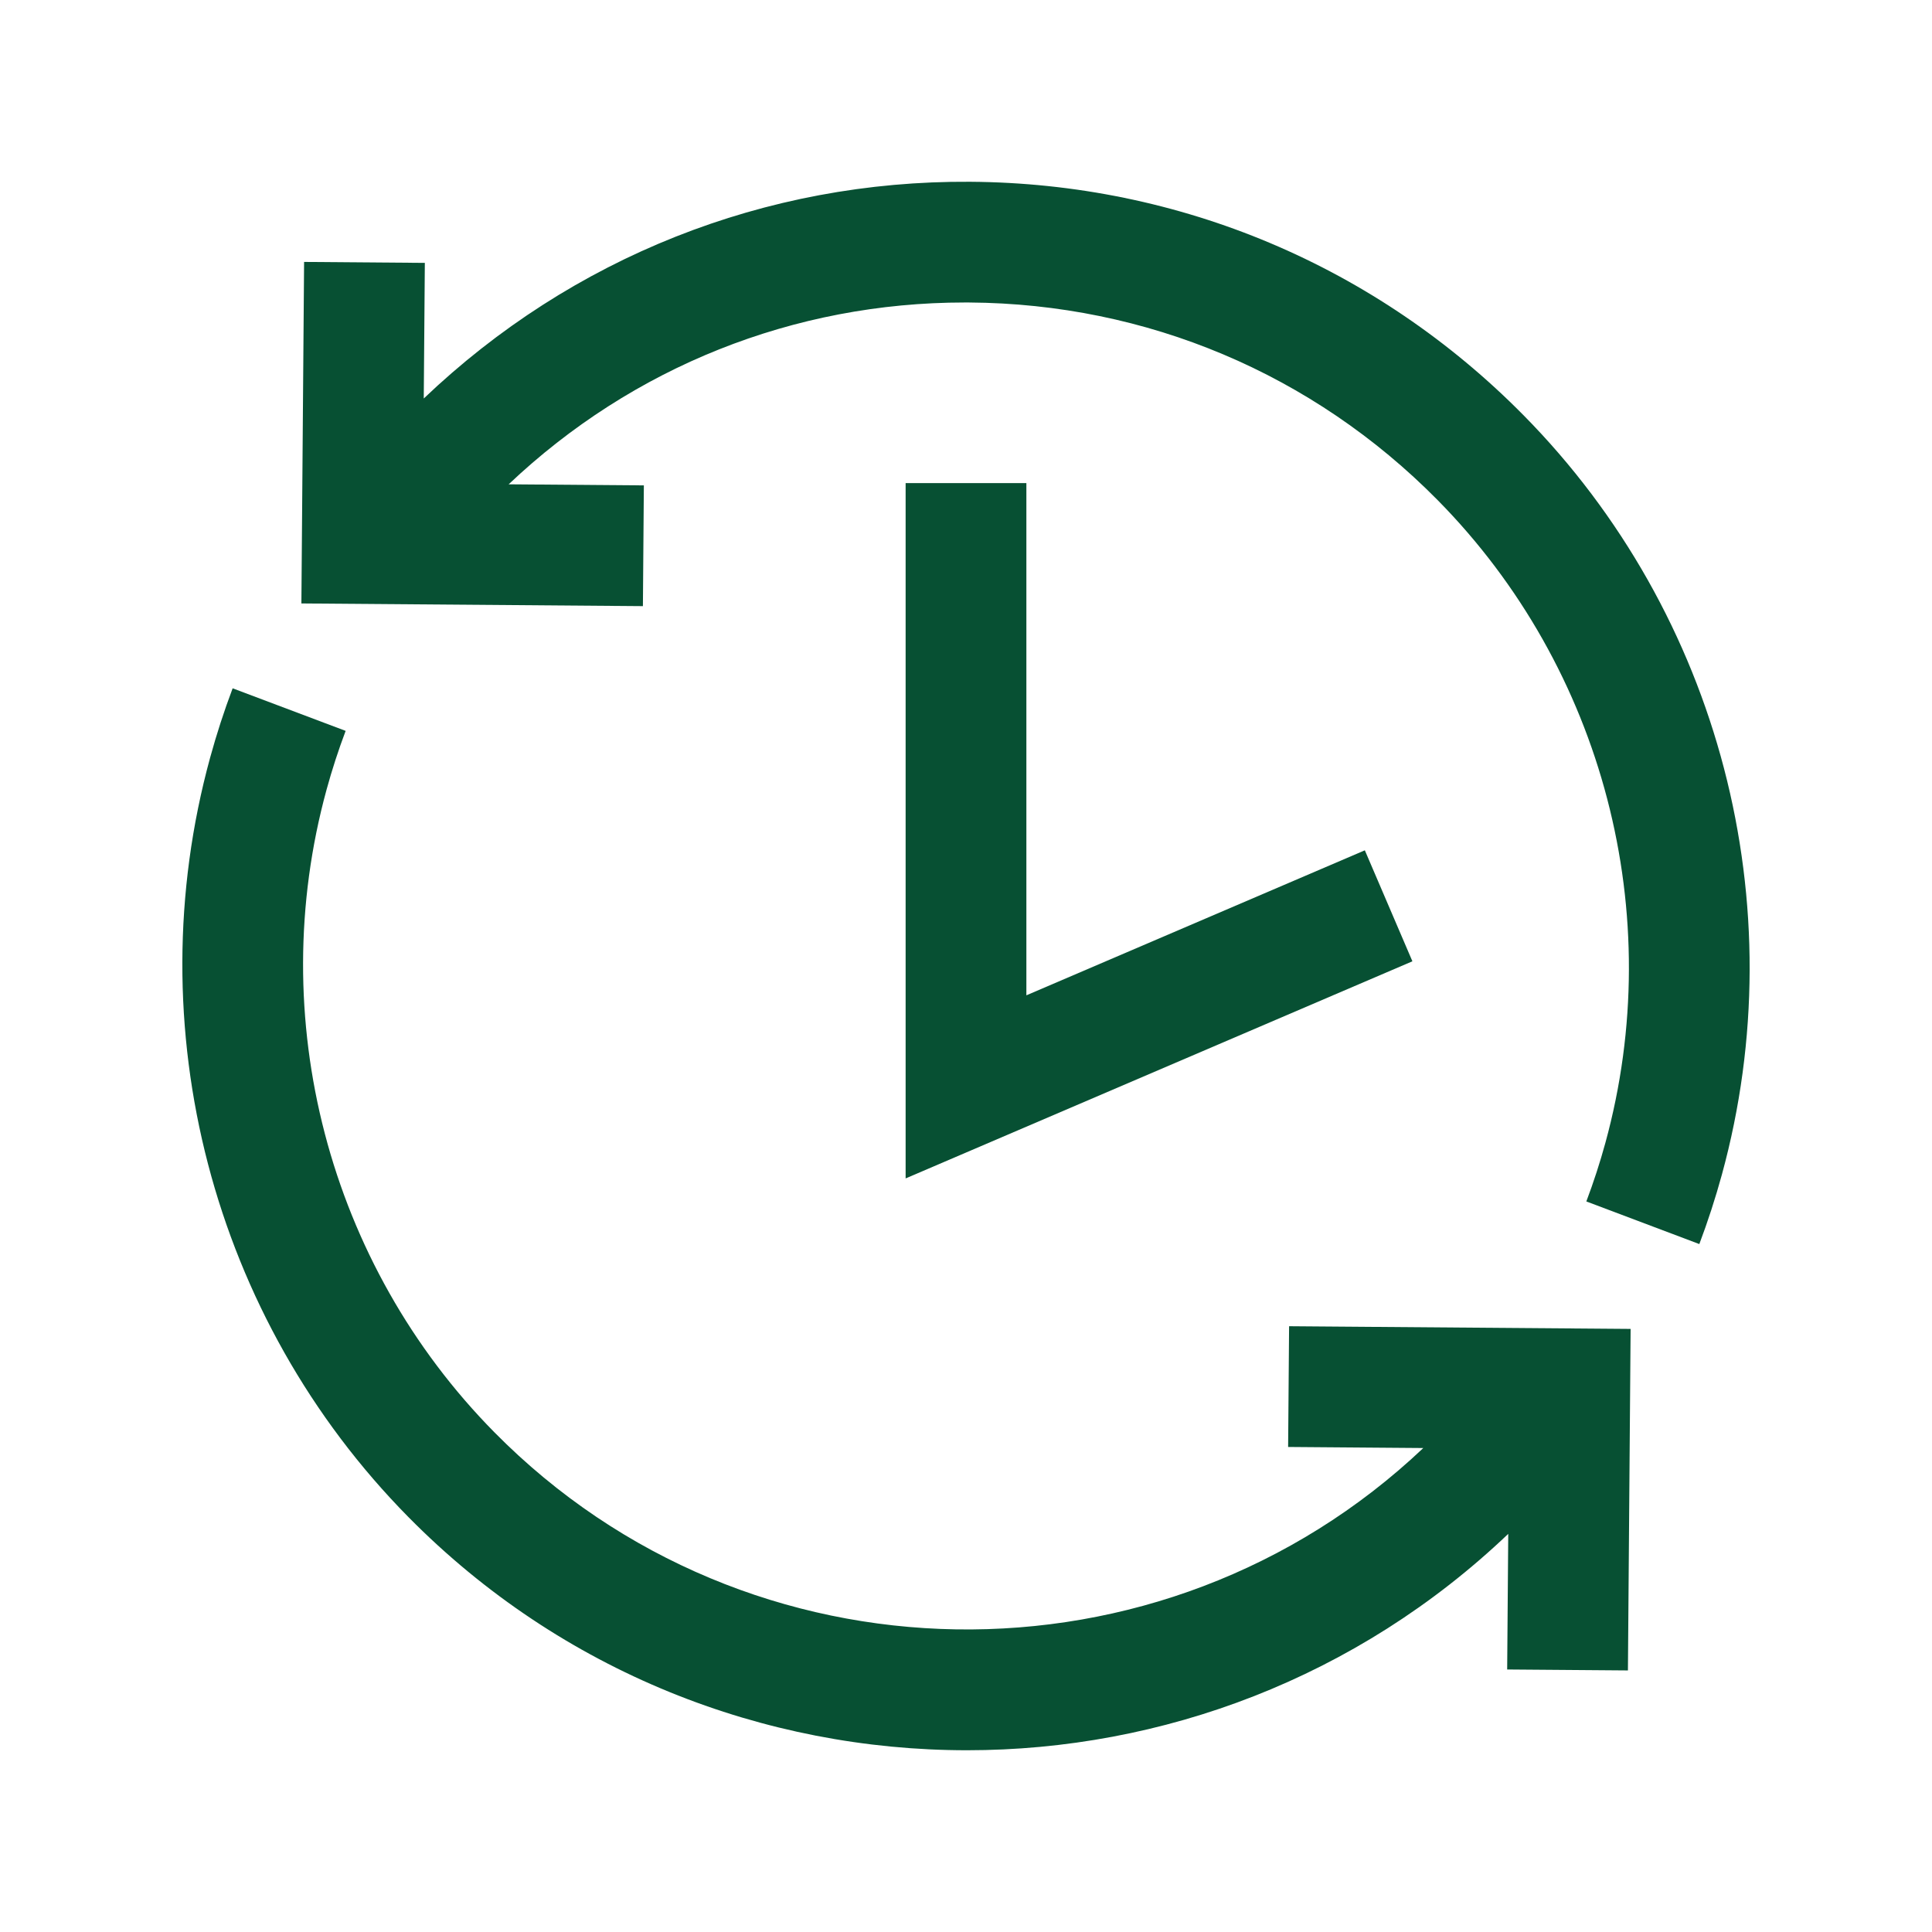
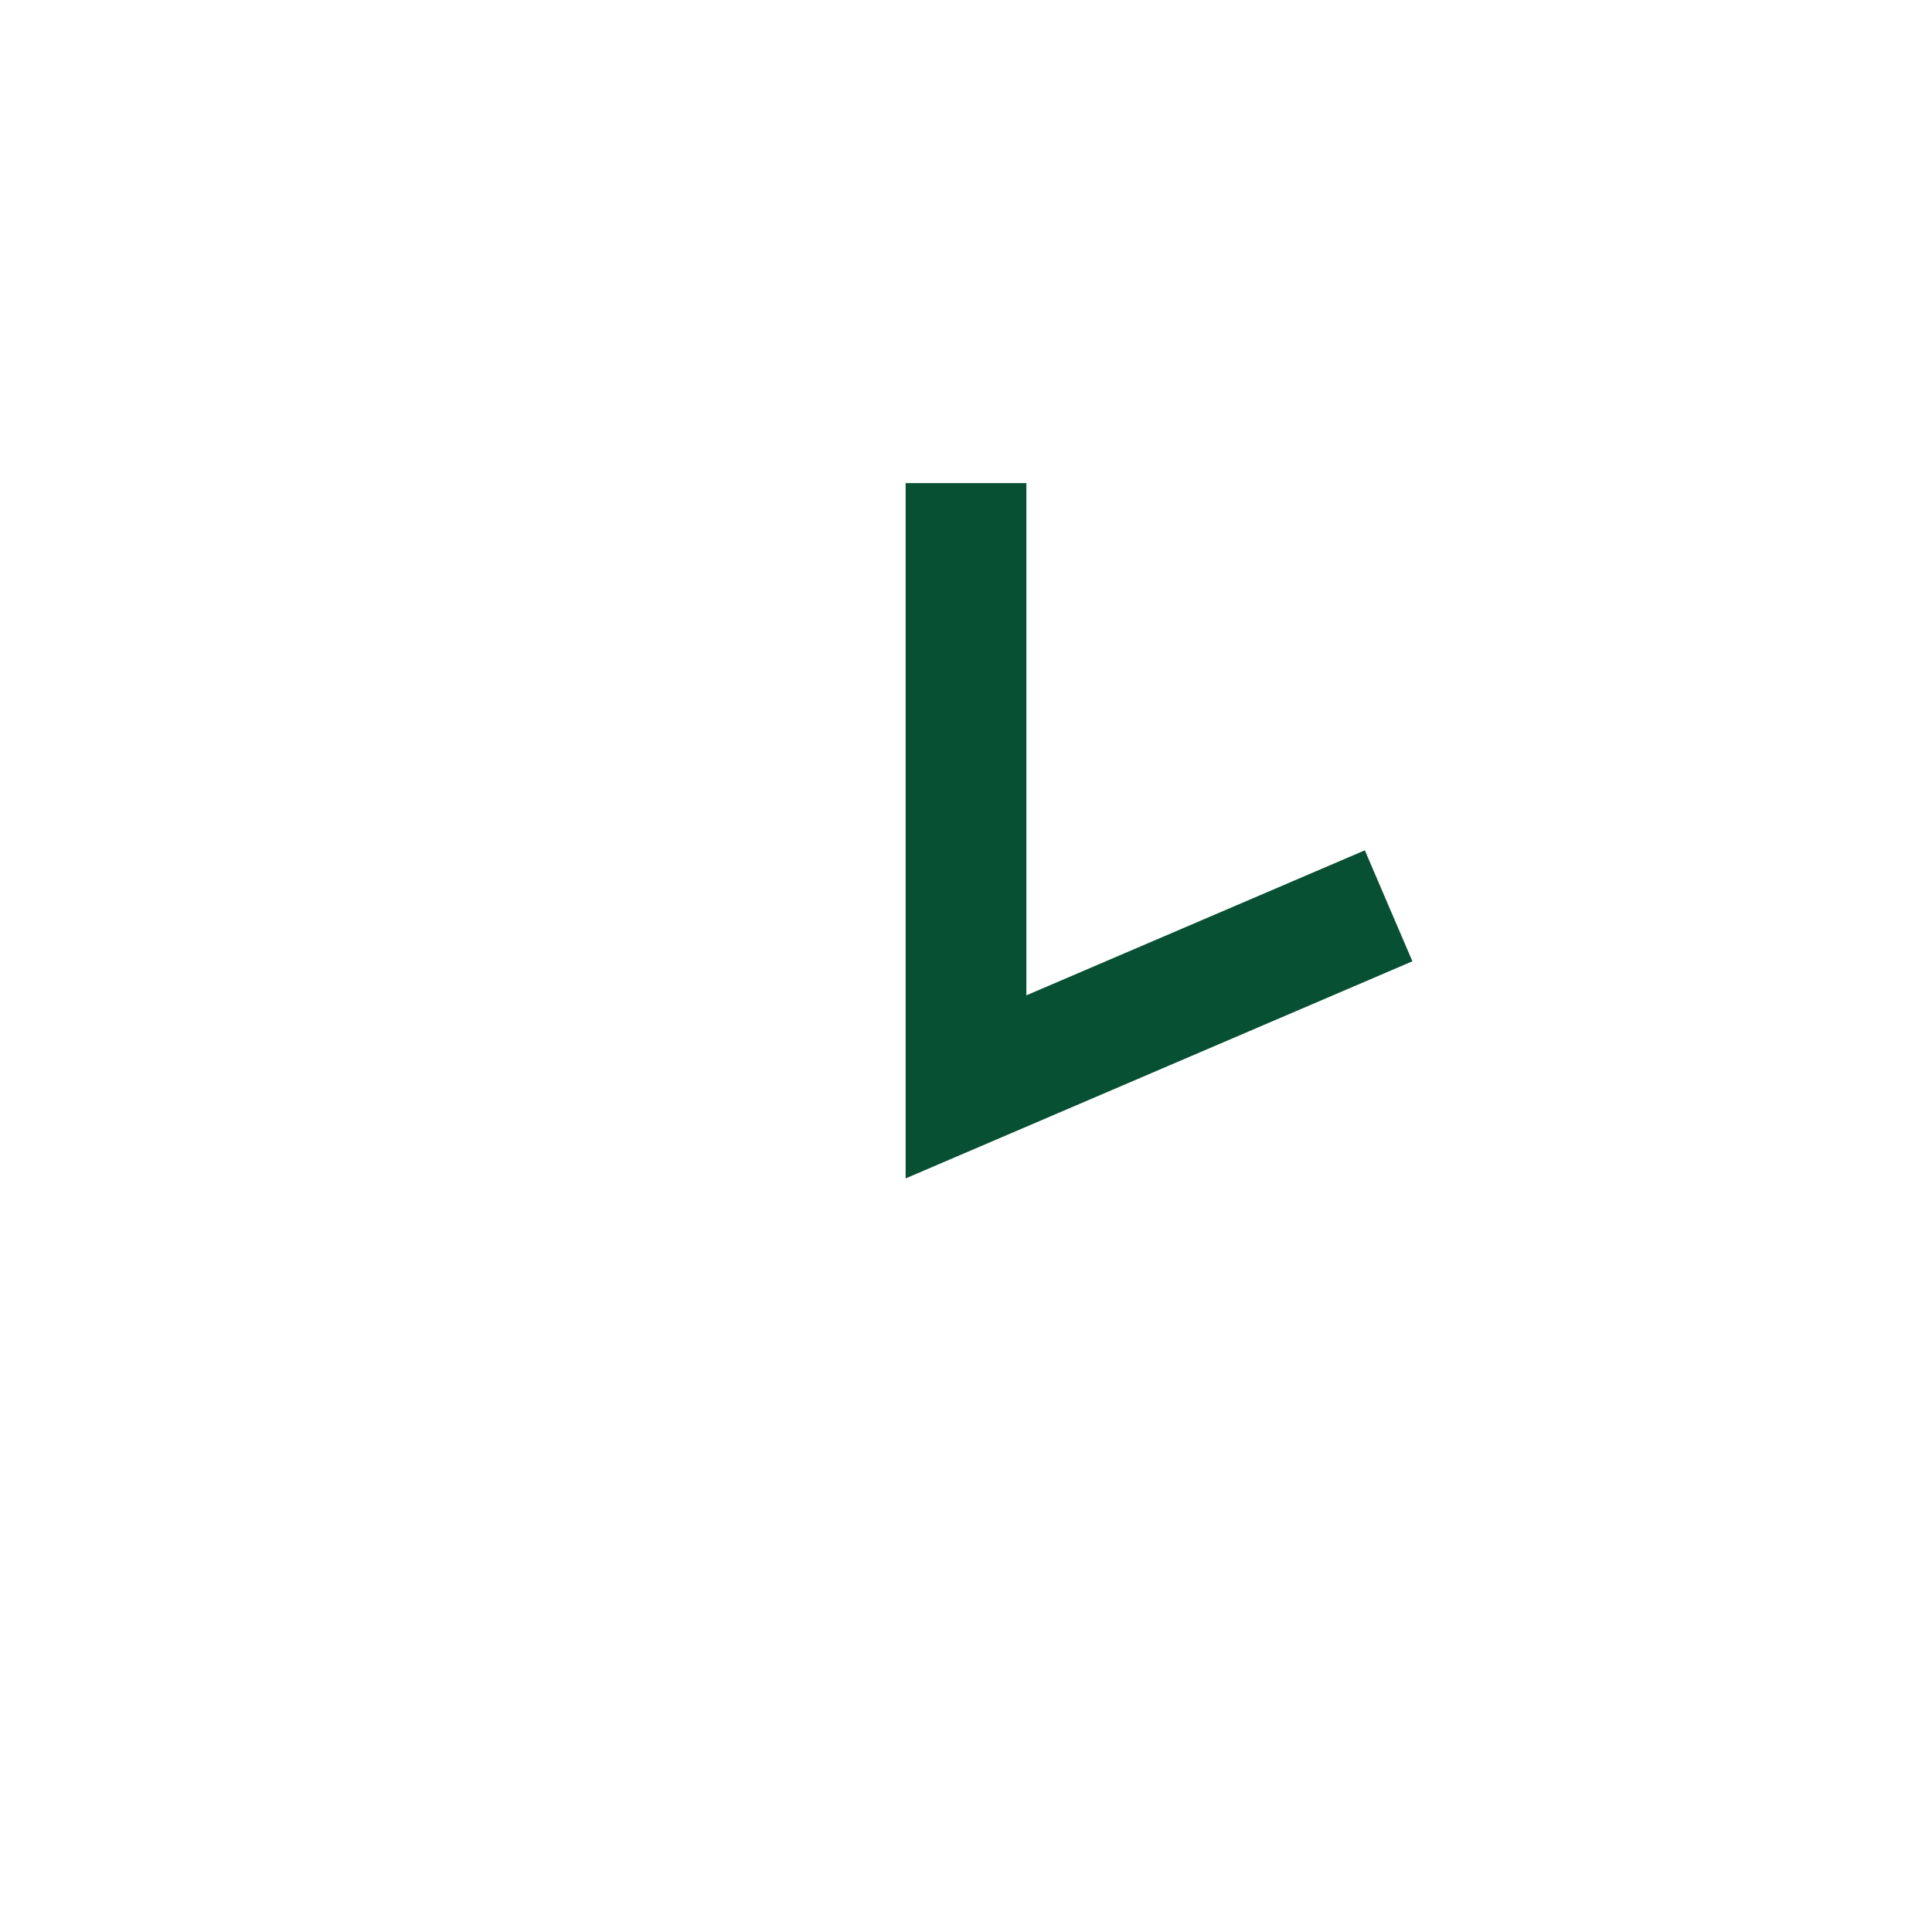
<svg xmlns="http://www.w3.org/2000/svg" version="1.1" x="0px" y="0px" viewBox="0 0 192 192" style="enable-background:new 0 0 192 192;" xml:space="preserve">
  <style type="text/css"> .st0{fill:#075033;} .st1{fill:#23A96A;} .st2{fill:none;} .st3{fill:#005230;} </style>
  <g id="Back"> </g>
  <g id="Main">
    <g>
-       <path class="st0" d="M151.408,41.267C136.771,26.44,117.237,18.199,96.403,18.064 c-20.353-0.133-39.583,7.517-54.29,21.537l0.107-13.476l-12-0.095l-0.268,33.94 l33.94,0.267l0.094-12l-13.436-0.106 c12.316-11.663,28.336-18.07,45.334-18.07c0.146,0,0.293,0,0.439,0.001 c17.629,0.114,34.158,7.087,46.543,19.633 c16.501,16.716,22.892,41.19,16.678,63.872 c-0.537,1.963-1.175,3.925-1.895,5.832l11.229,4.235 c0.851-2.255,1.604-4.576,2.24-6.897 C178.46,89.94,170.908,61.021,151.408,41.267z" />
-       <path class="st0" d="M128.012,143.798l13.434,0.106 c-25.968,24.577-67.078,24-92.313-1.564 c-16.501-16.716-22.892-41.19-16.678-63.872 c0.537-1.96,1.174-3.923,1.894-5.834l-11.229-4.231 c-0.851,2.257-1.604,4.577-2.239,6.895 c-7.341,26.799,0.212,55.718,19.712,75.472 c15.236,15.435,35.371,23.168,55.516,23.168c19.372,0,38.74-7.172,53.778-21.503 l-0.106,13.477l12,0.094l0.267-33.94l-33.94-0.267L128.012,143.798z" />
      <polygon class="st0" points="90,48.012 90,117.11 140.363,95.533 135.636,84.503 102,98.914 102,48.012 " />
    </g>
  </g>
</svg>